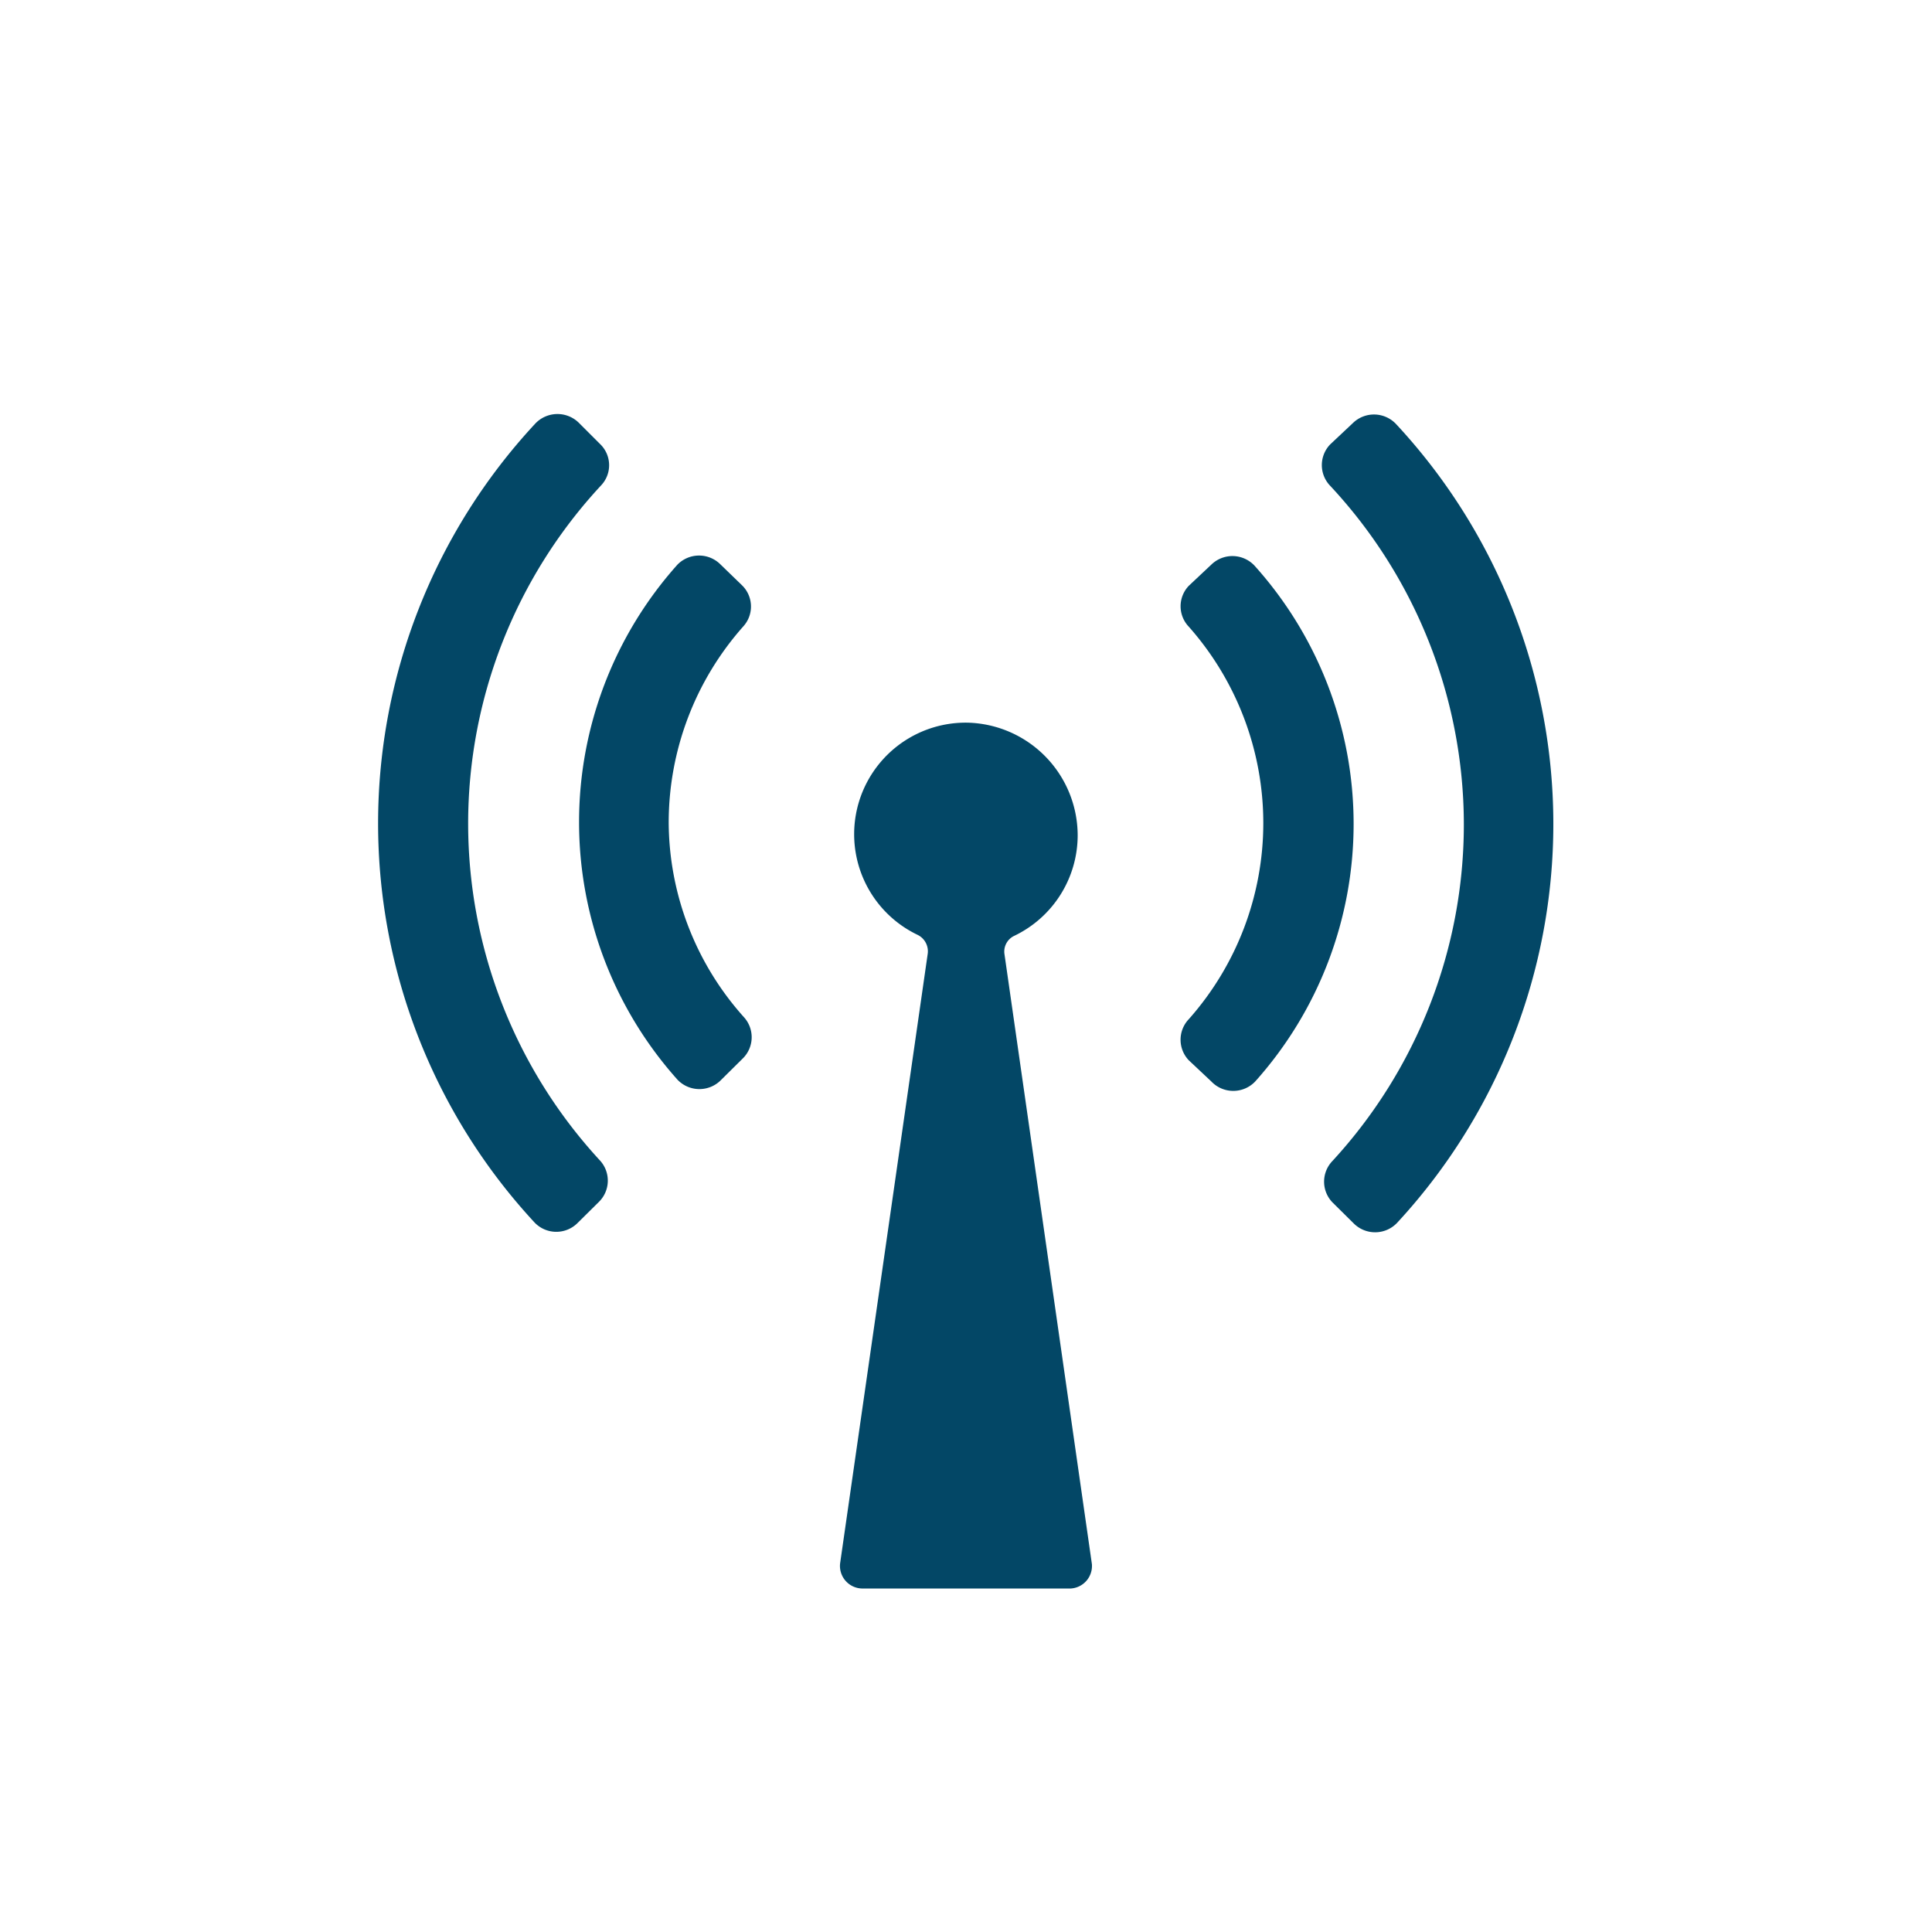
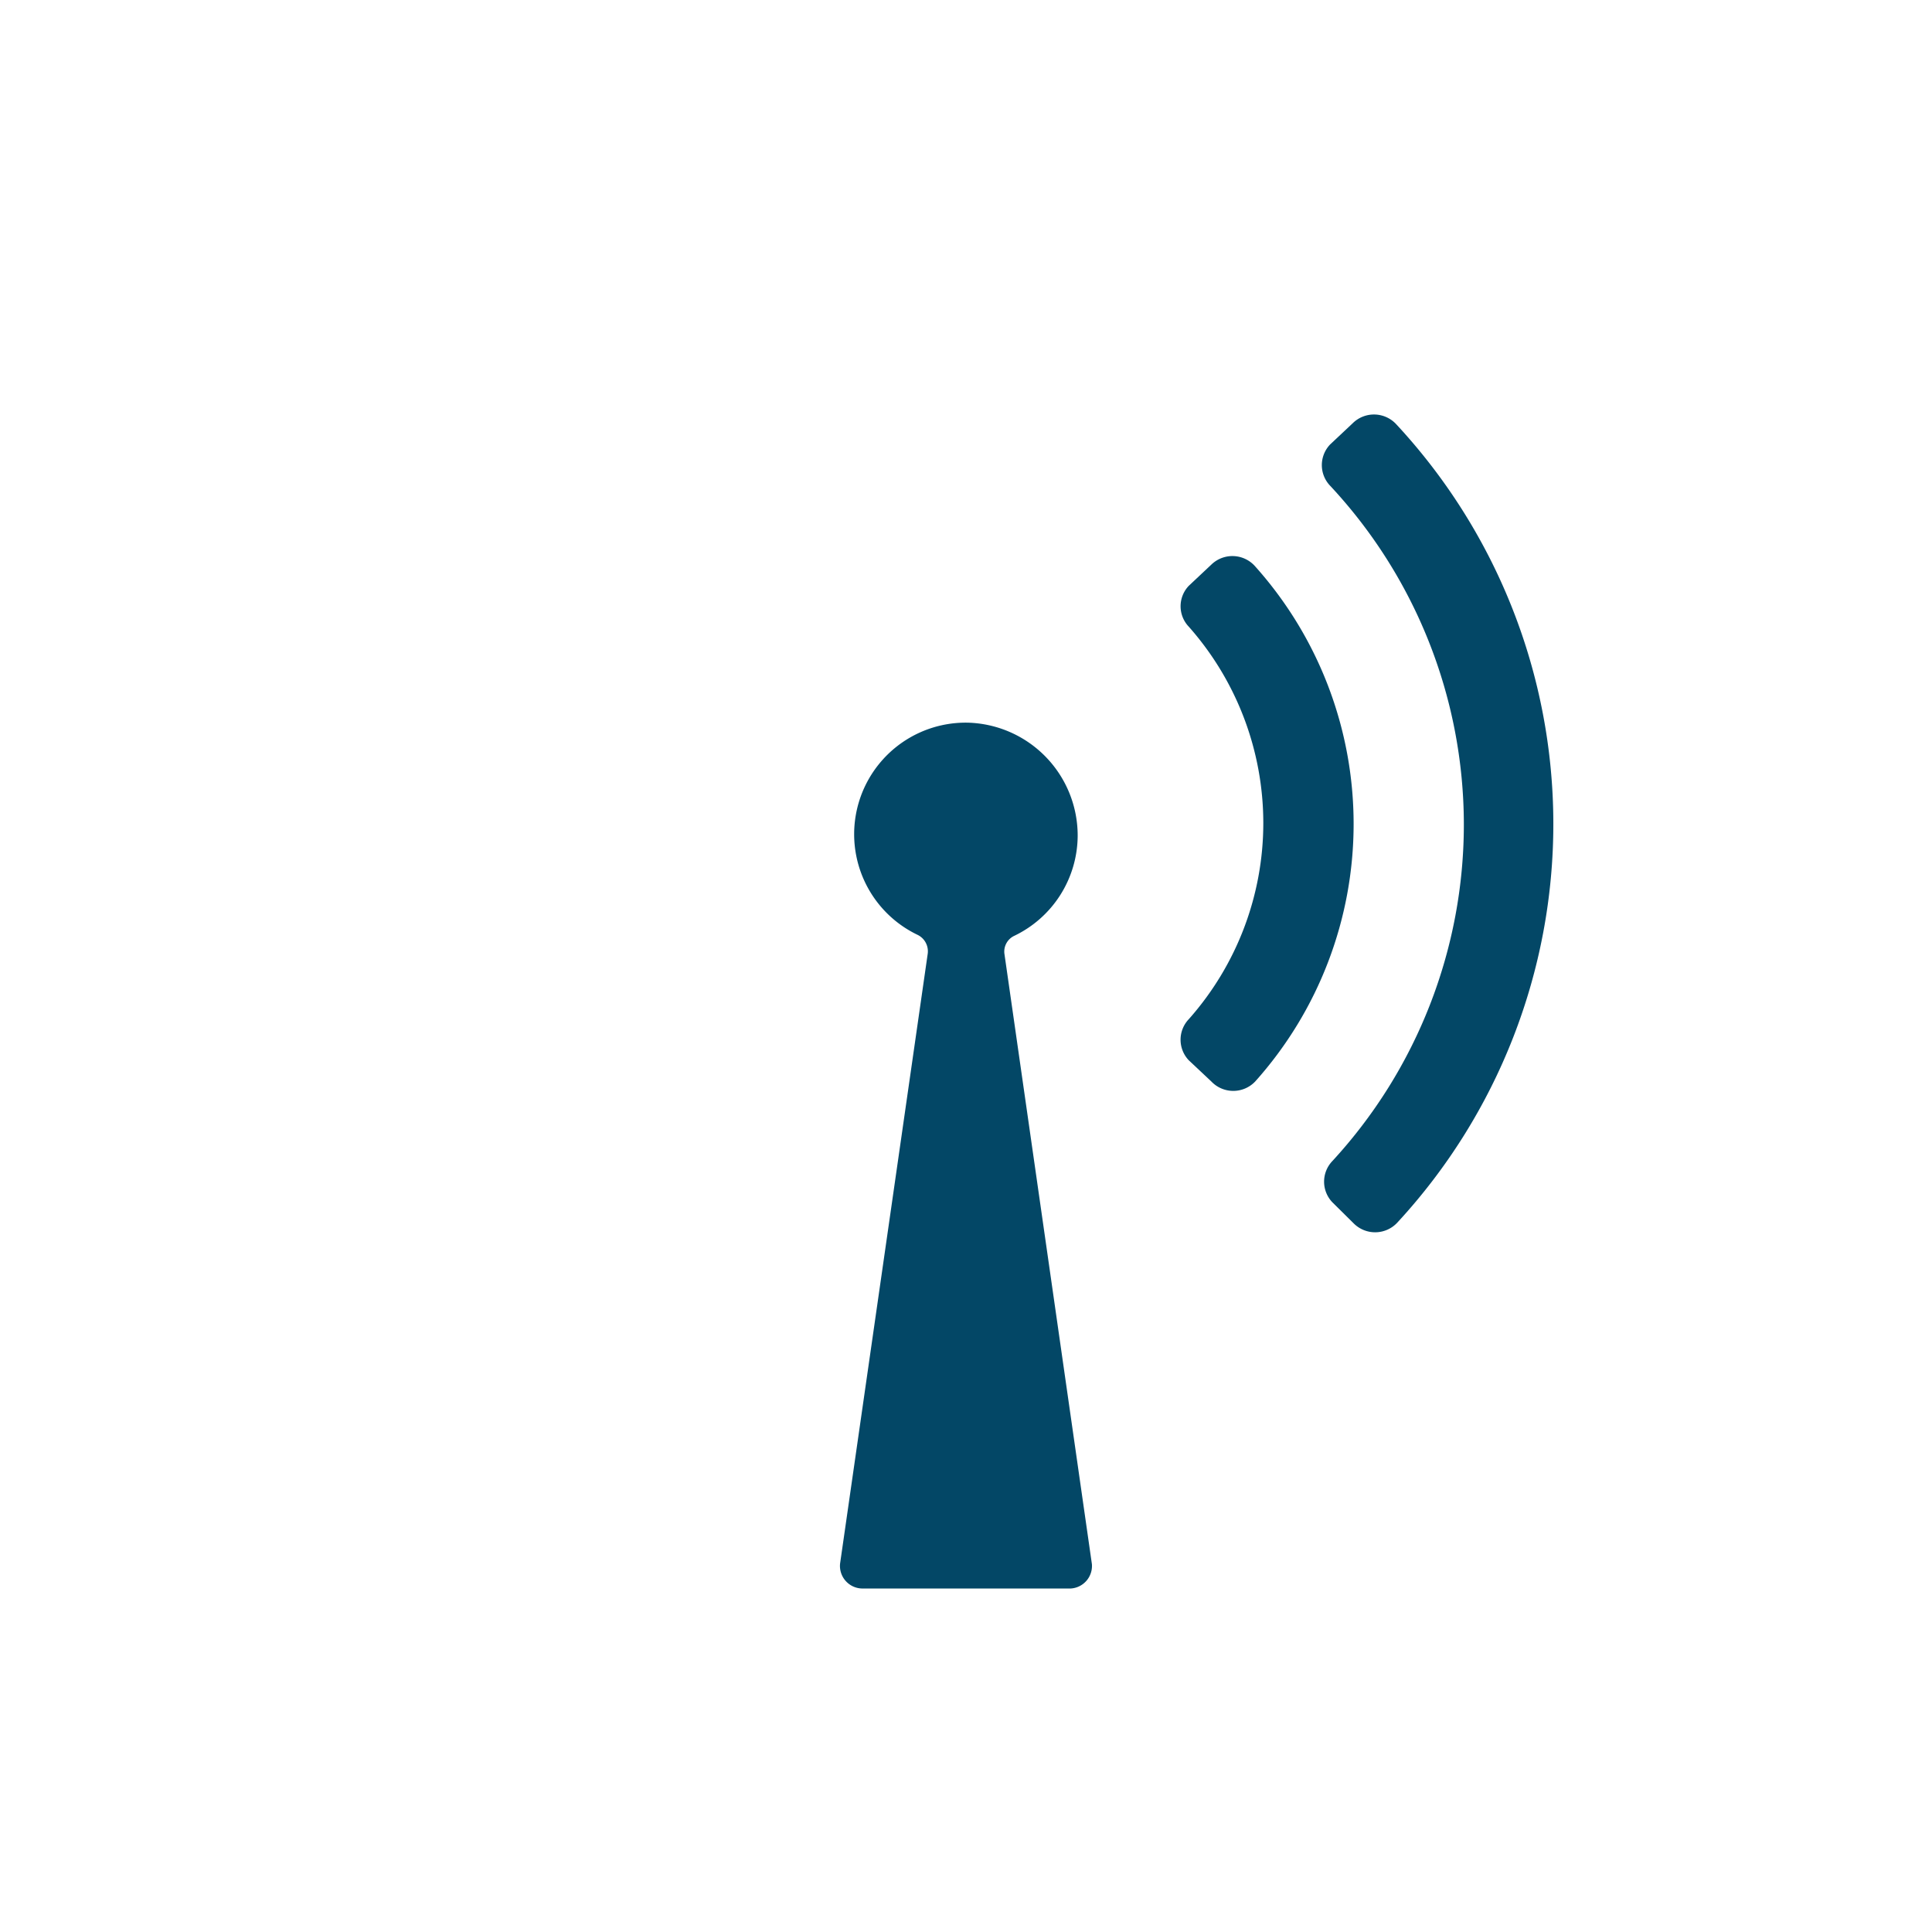
<svg xmlns="http://www.w3.org/2000/svg" viewBox="0 0 85.55 85.55">
  <defs>
    <style>.cls-1{fill:#034766;}</style>
  </defs>
  <g id="Zusatz">
    <g id="Funkstoerung">
-       <path class="cls-1" d="M48.35,69.26l-3.87-27a.77.77,0,0,1,.43-.82A4.94,4.94,0,0,0,47.72,37a5,5,0,0,0-4.87-5,4.94,4.94,0,0,0-2.21,9.4.81.81,0,0,1,.44.83l-3.88,27a1,1,0,0,0,1,1.11h9.21A1,1,0,0,0,48.35,69.26Z" />
+       <path class="cls-1" d="M48.35,69.26l-3.87-27a.77.77,0,0,1,.43-.82A4.94,4.94,0,0,0,47.72,37a5,5,0,0,0-4.87-5,4.94,4.94,0,0,0-2.21,9.4.81.81,0,0,1,.44.83l-3.88,27a1,1,0,0,0,1,1.11h9.21A1,1,0,0,0,48.35,69.26" />
      <path class="cls-1" d="M55.94,36.43a13.09,13.09,0,0,1-3.3,8.7,1.32,1.32,0,0,0,0,1.82l1,.94a1.34,1.34,0,0,0,1.94,0,17.1,17.1,0,0,0,0-22.81A1.34,1.34,0,0,0,53.64,25l-1,.94a1.31,1.31,0,0,0,0,1.81A13.13,13.13,0,0,1,55.94,36.43Z" />
-       <path class="cls-1" d="M29.61,36.43a13.09,13.09,0,0,1,3.31-8.7,1.31,1.31,0,0,0-.06-1.81L31.91,25A1.34,1.34,0,0,0,30,25a17.1,17.1,0,0,0,0,22.81,1.34,1.34,0,0,0,1.94,0l.95-.94a1.32,1.32,0,0,0,.06-1.82A13,13,0,0,1,29.61,36.43Z" />
-       <path class="cls-1" d="M20.73,36.49a22,22,0,0,1,5.89-15,1.3,1.3,0,0,0-.05-1.83l-.94-.94a1.35,1.35,0,0,0-1.94.05,26,26,0,0,0-.05,35.33,1.33,1.33,0,0,0,1.93.06l.95-.94a1.32,1.32,0,0,0,.05-1.83A22,22,0,0,1,20.73,36.49Z" />
      <path class="cls-1" d="M64.82,36.49A22,22,0,0,1,59,51.41,1.32,1.32,0,0,0,59,53.24l.95.94a1.34,1.34,0,0,0,1.94-.06,26,26,0,0,0-.06-35.33,1.34,1.34,0,0,0-1.93-.05l-1,.94a1.32,1.32,0,0,0,0,1.83A22,22,0,0,1,64.82,36.49Z" />
    </g>
  </g>
</svg>